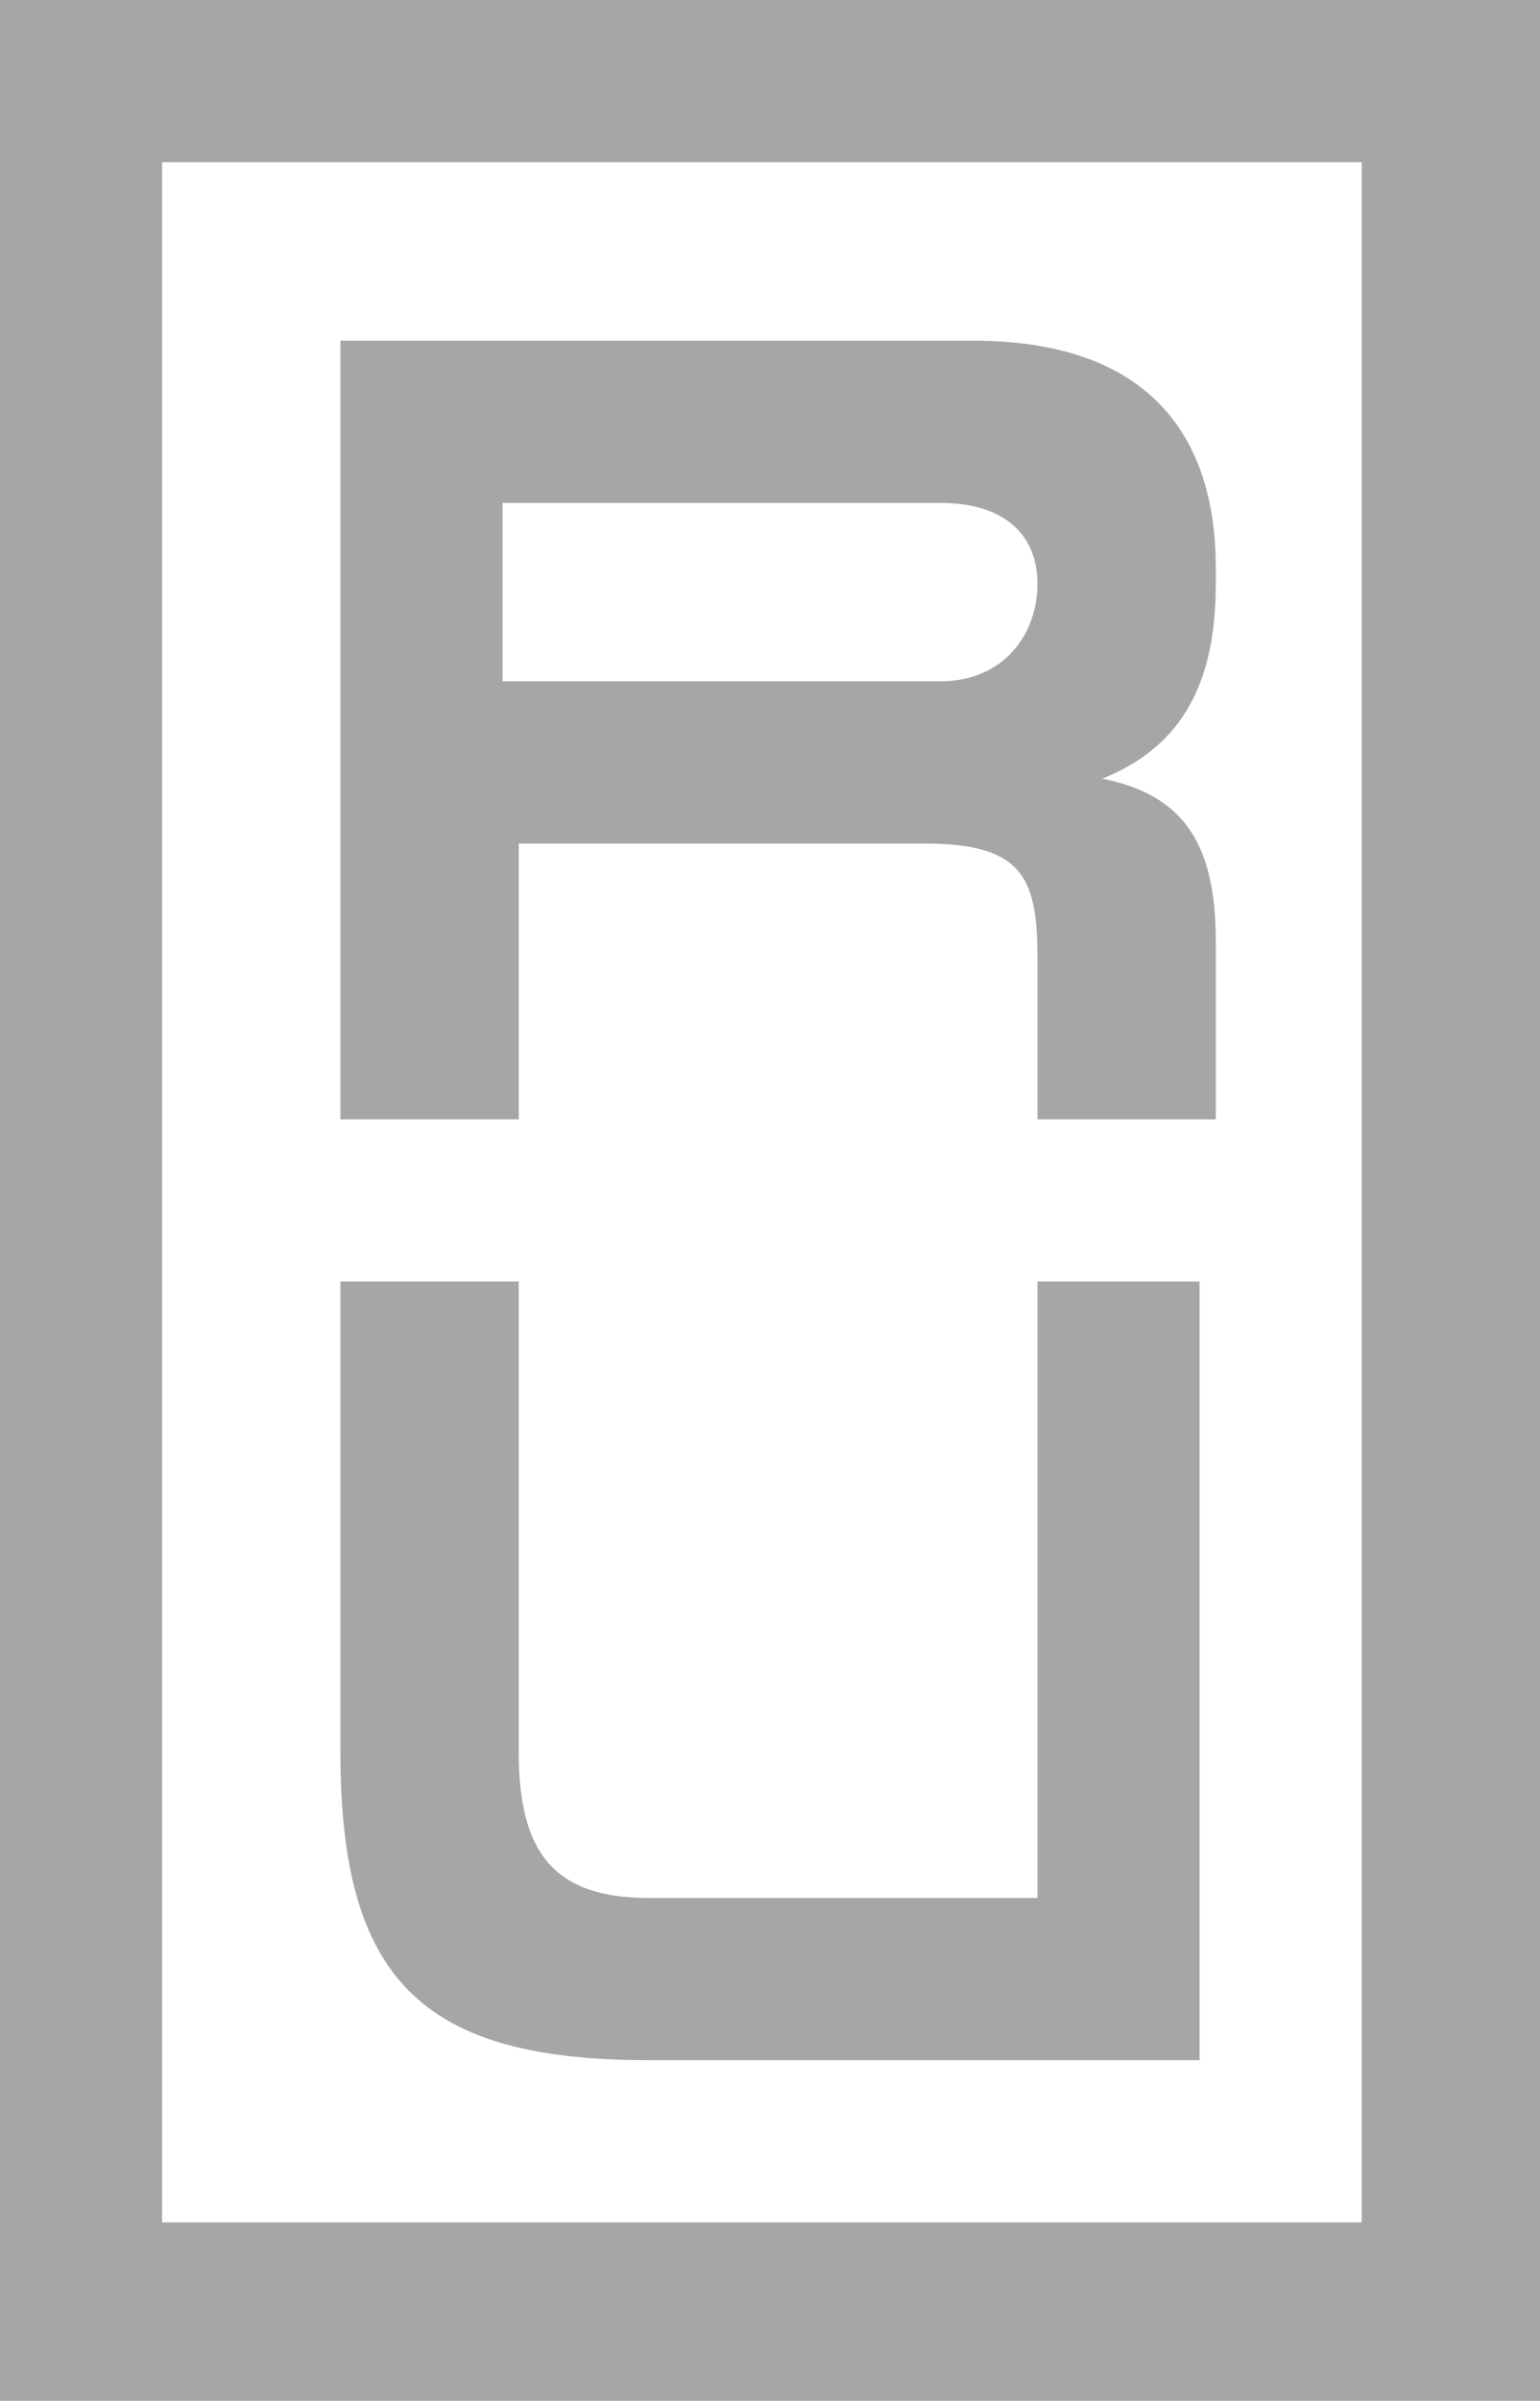
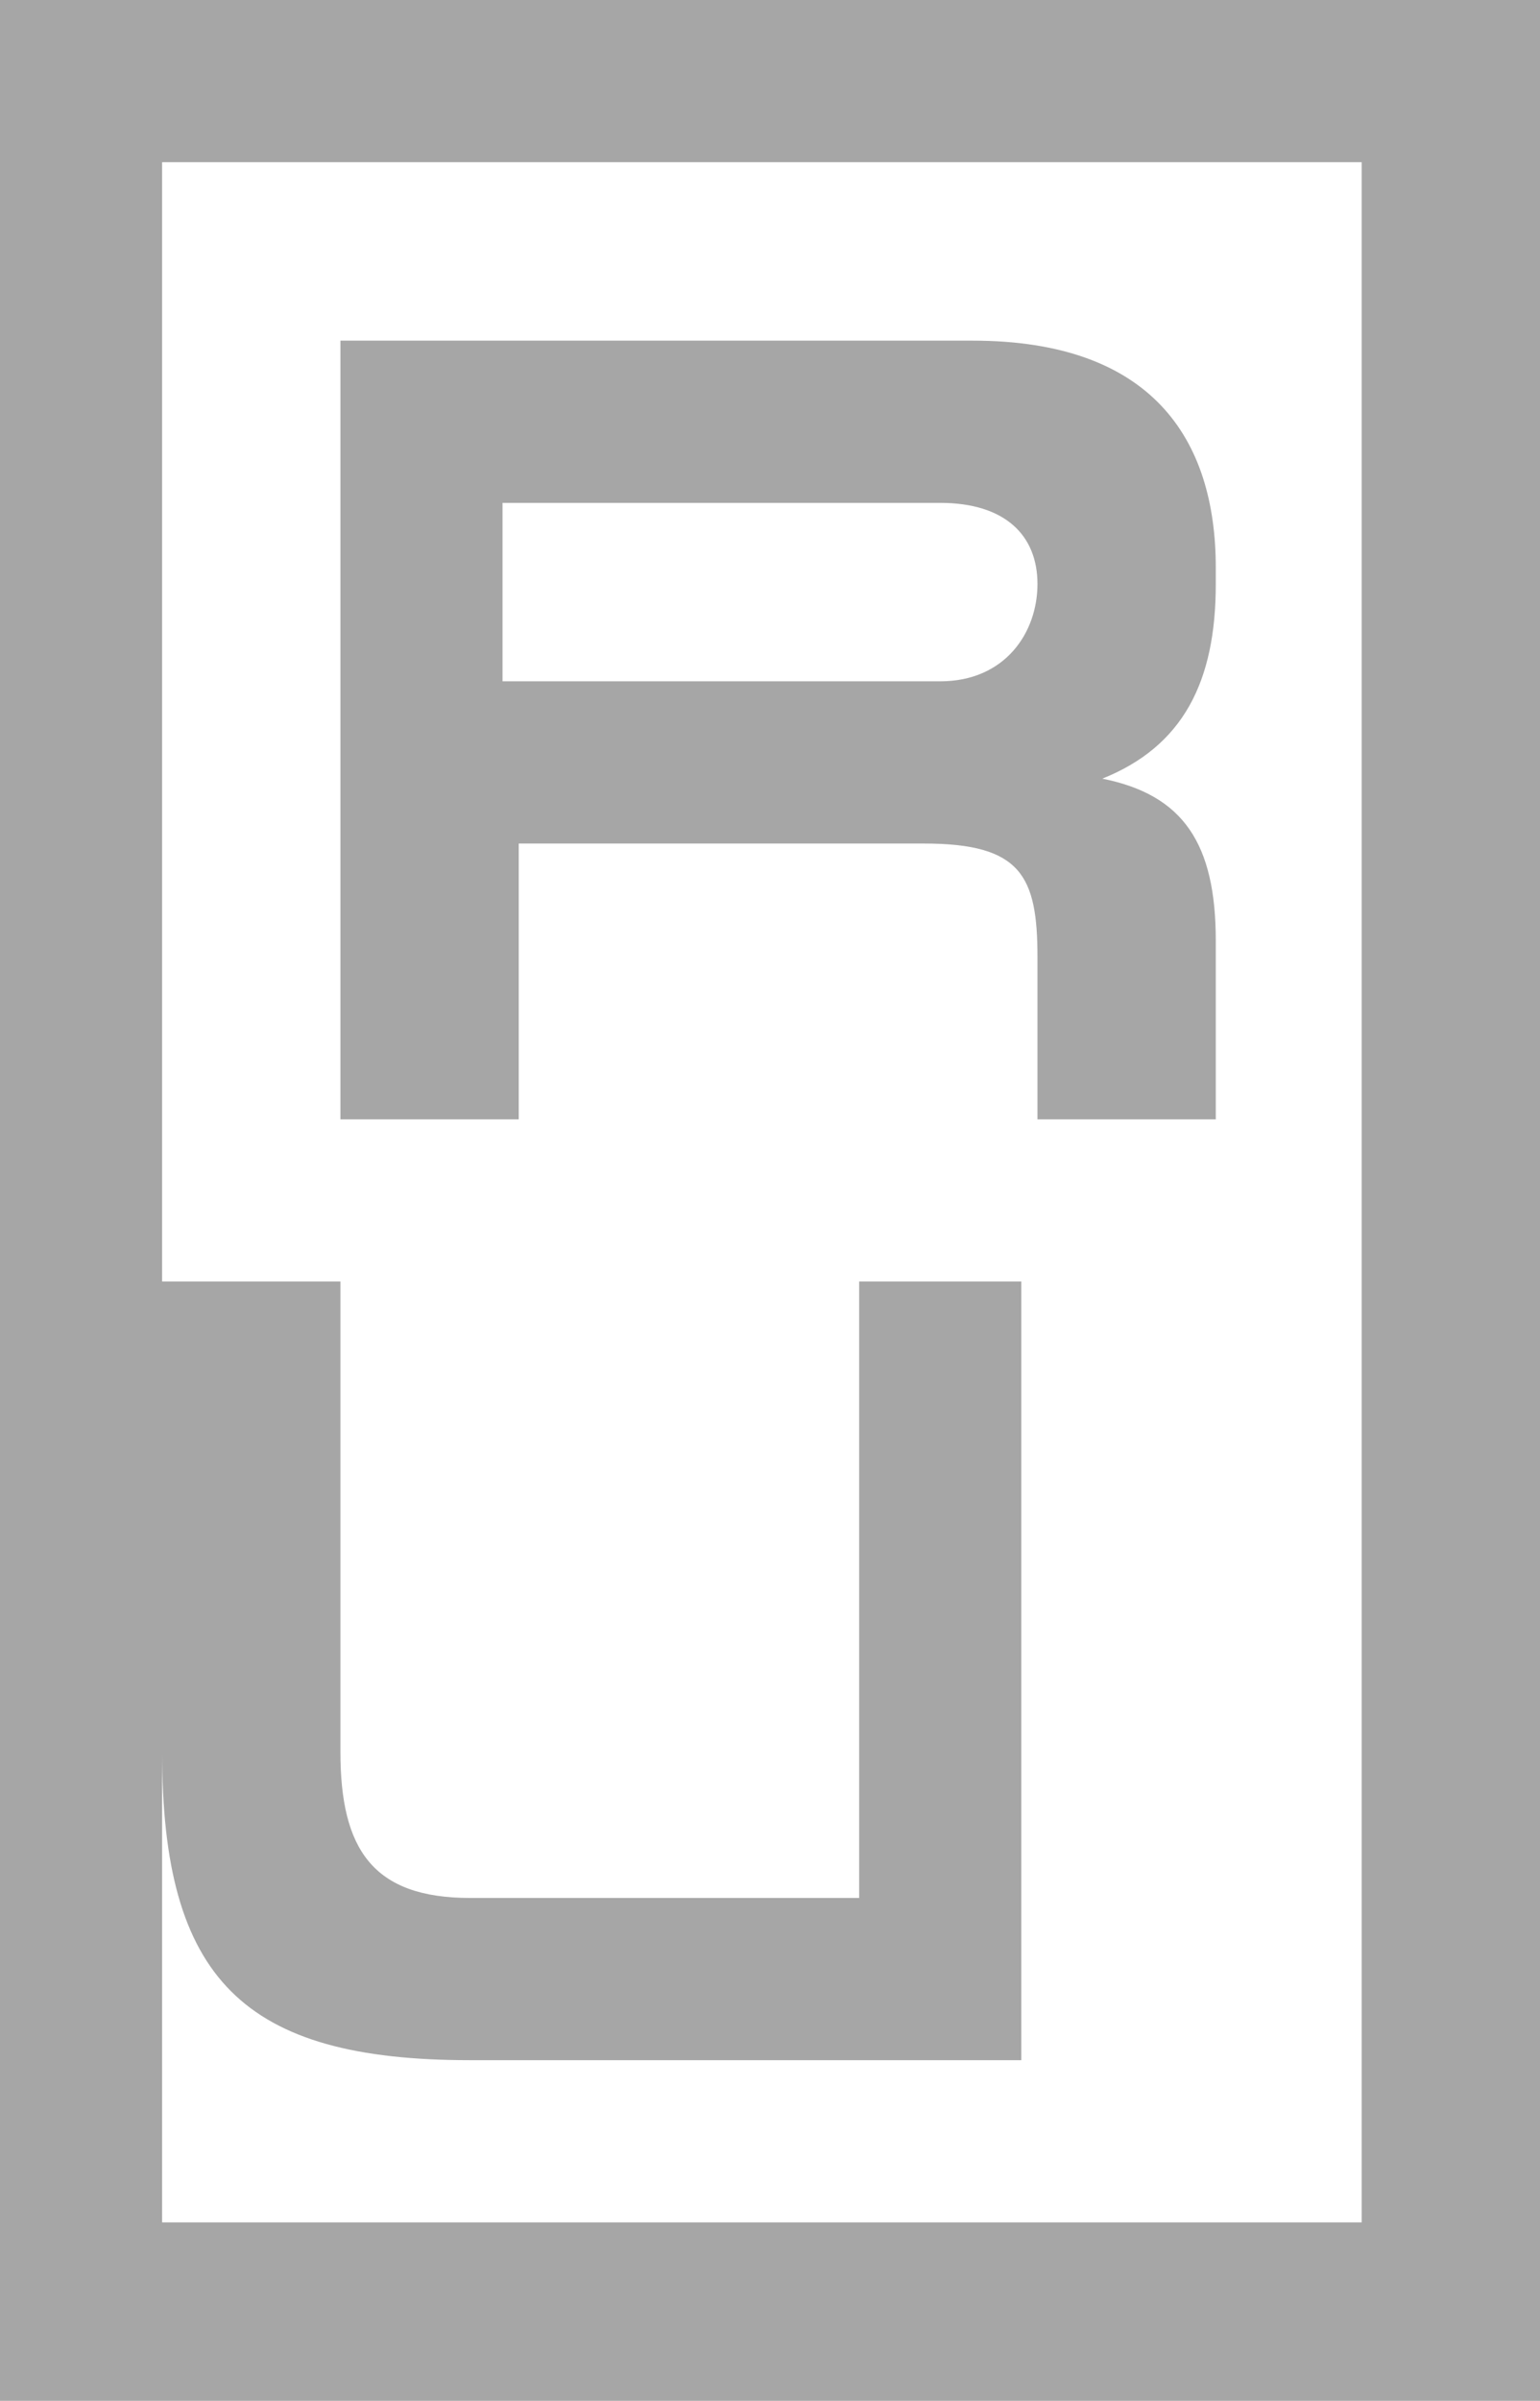
<svg xmlns="http://www.w3.org/2000/svg" version="1.1" viewBox="0 0 9.5 14.8">
  <defs>
    <style>
      .cls-1 {
        fill: #a6a6a6;
      }
    </style>
  </defs>
  <g>
    <g id="Layer_1">
-       <path class="cls-1" d="M7.5,3.5c0-.8-.4-1.4-1.5-1.4h-3.9v4.8h1.1v-1.7h2.5c.6,0,.7.2.7.7v1h1.1v-1.1c0-.6-.2-.9-.7-1,.5-.2.7-.6.7-1.2M5.8,4.2h-2.7v-1.1h2.7c.4,0,.6.2.6.5s-.2.6-.6.6ZM0,14.8h9.5V0H0v14.8ZM1,1h7.4v12.7H1V1ZM6.3,7.9h1.1v4.8h-3.4c-1.4,0-1.9-.5-1.9-1.9v-2.9h1.1v2.9c0,.6.2.9.8.9h2.4v-3.8Z" />
+       <path class="cls-1" d="M7.5,3.5c0-.8-.4-1.4-1.5-1.4h-3.9v4.8h1.1v-1.7h2.5c.6,0,.7.2.7.7v1h1.1v-1.1c0-.6-.2-.9-.7-1,.5-.2.7-.6.7-1.2M5.8,4.2h-2.7v-1.1h2.7c.4,0,.6.2.6.5s-.2.6-.6.6ZM0,14.8h9.5V0H0v14.8ZM1,1h7.4v12.7H1V1ZM6.3,7.9v4.8h-3.4c-1.4,0-1.9-.5-1.9-1.9v-2.9h1.1v2.9c0,.6.2.9.8.9h2.4v-3.8Z" />
    </g>
  </g>
</svg>